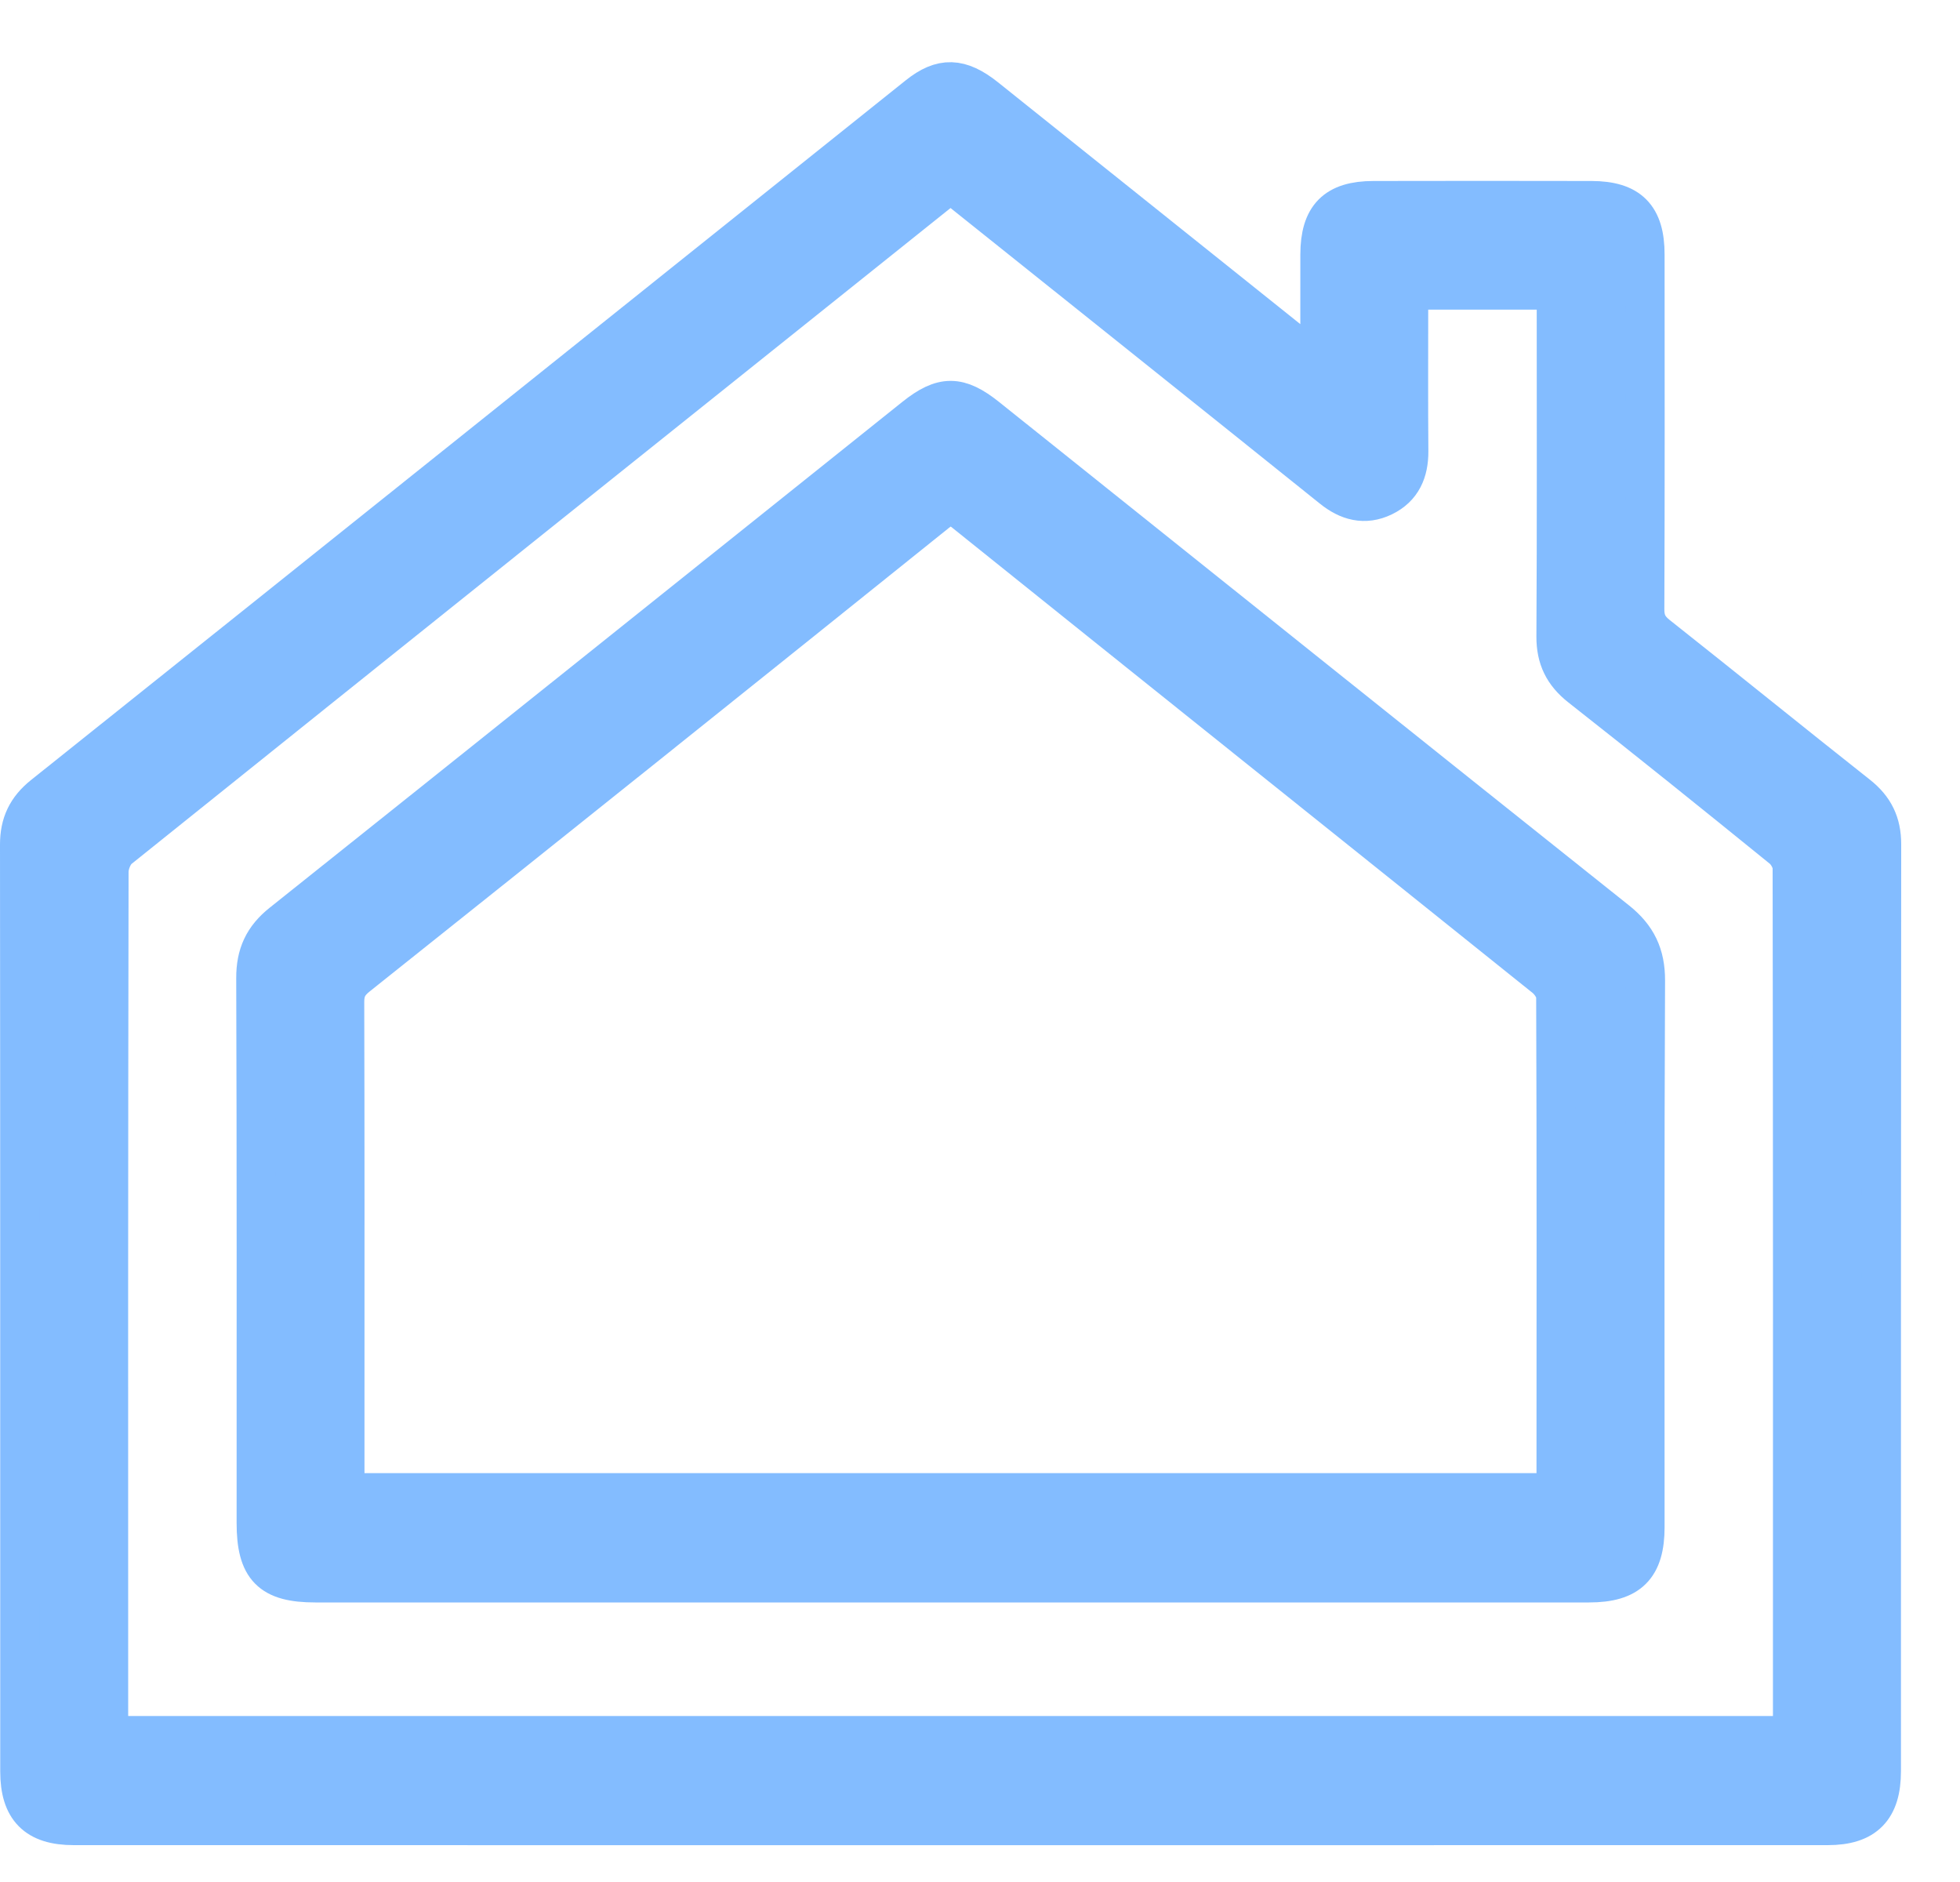
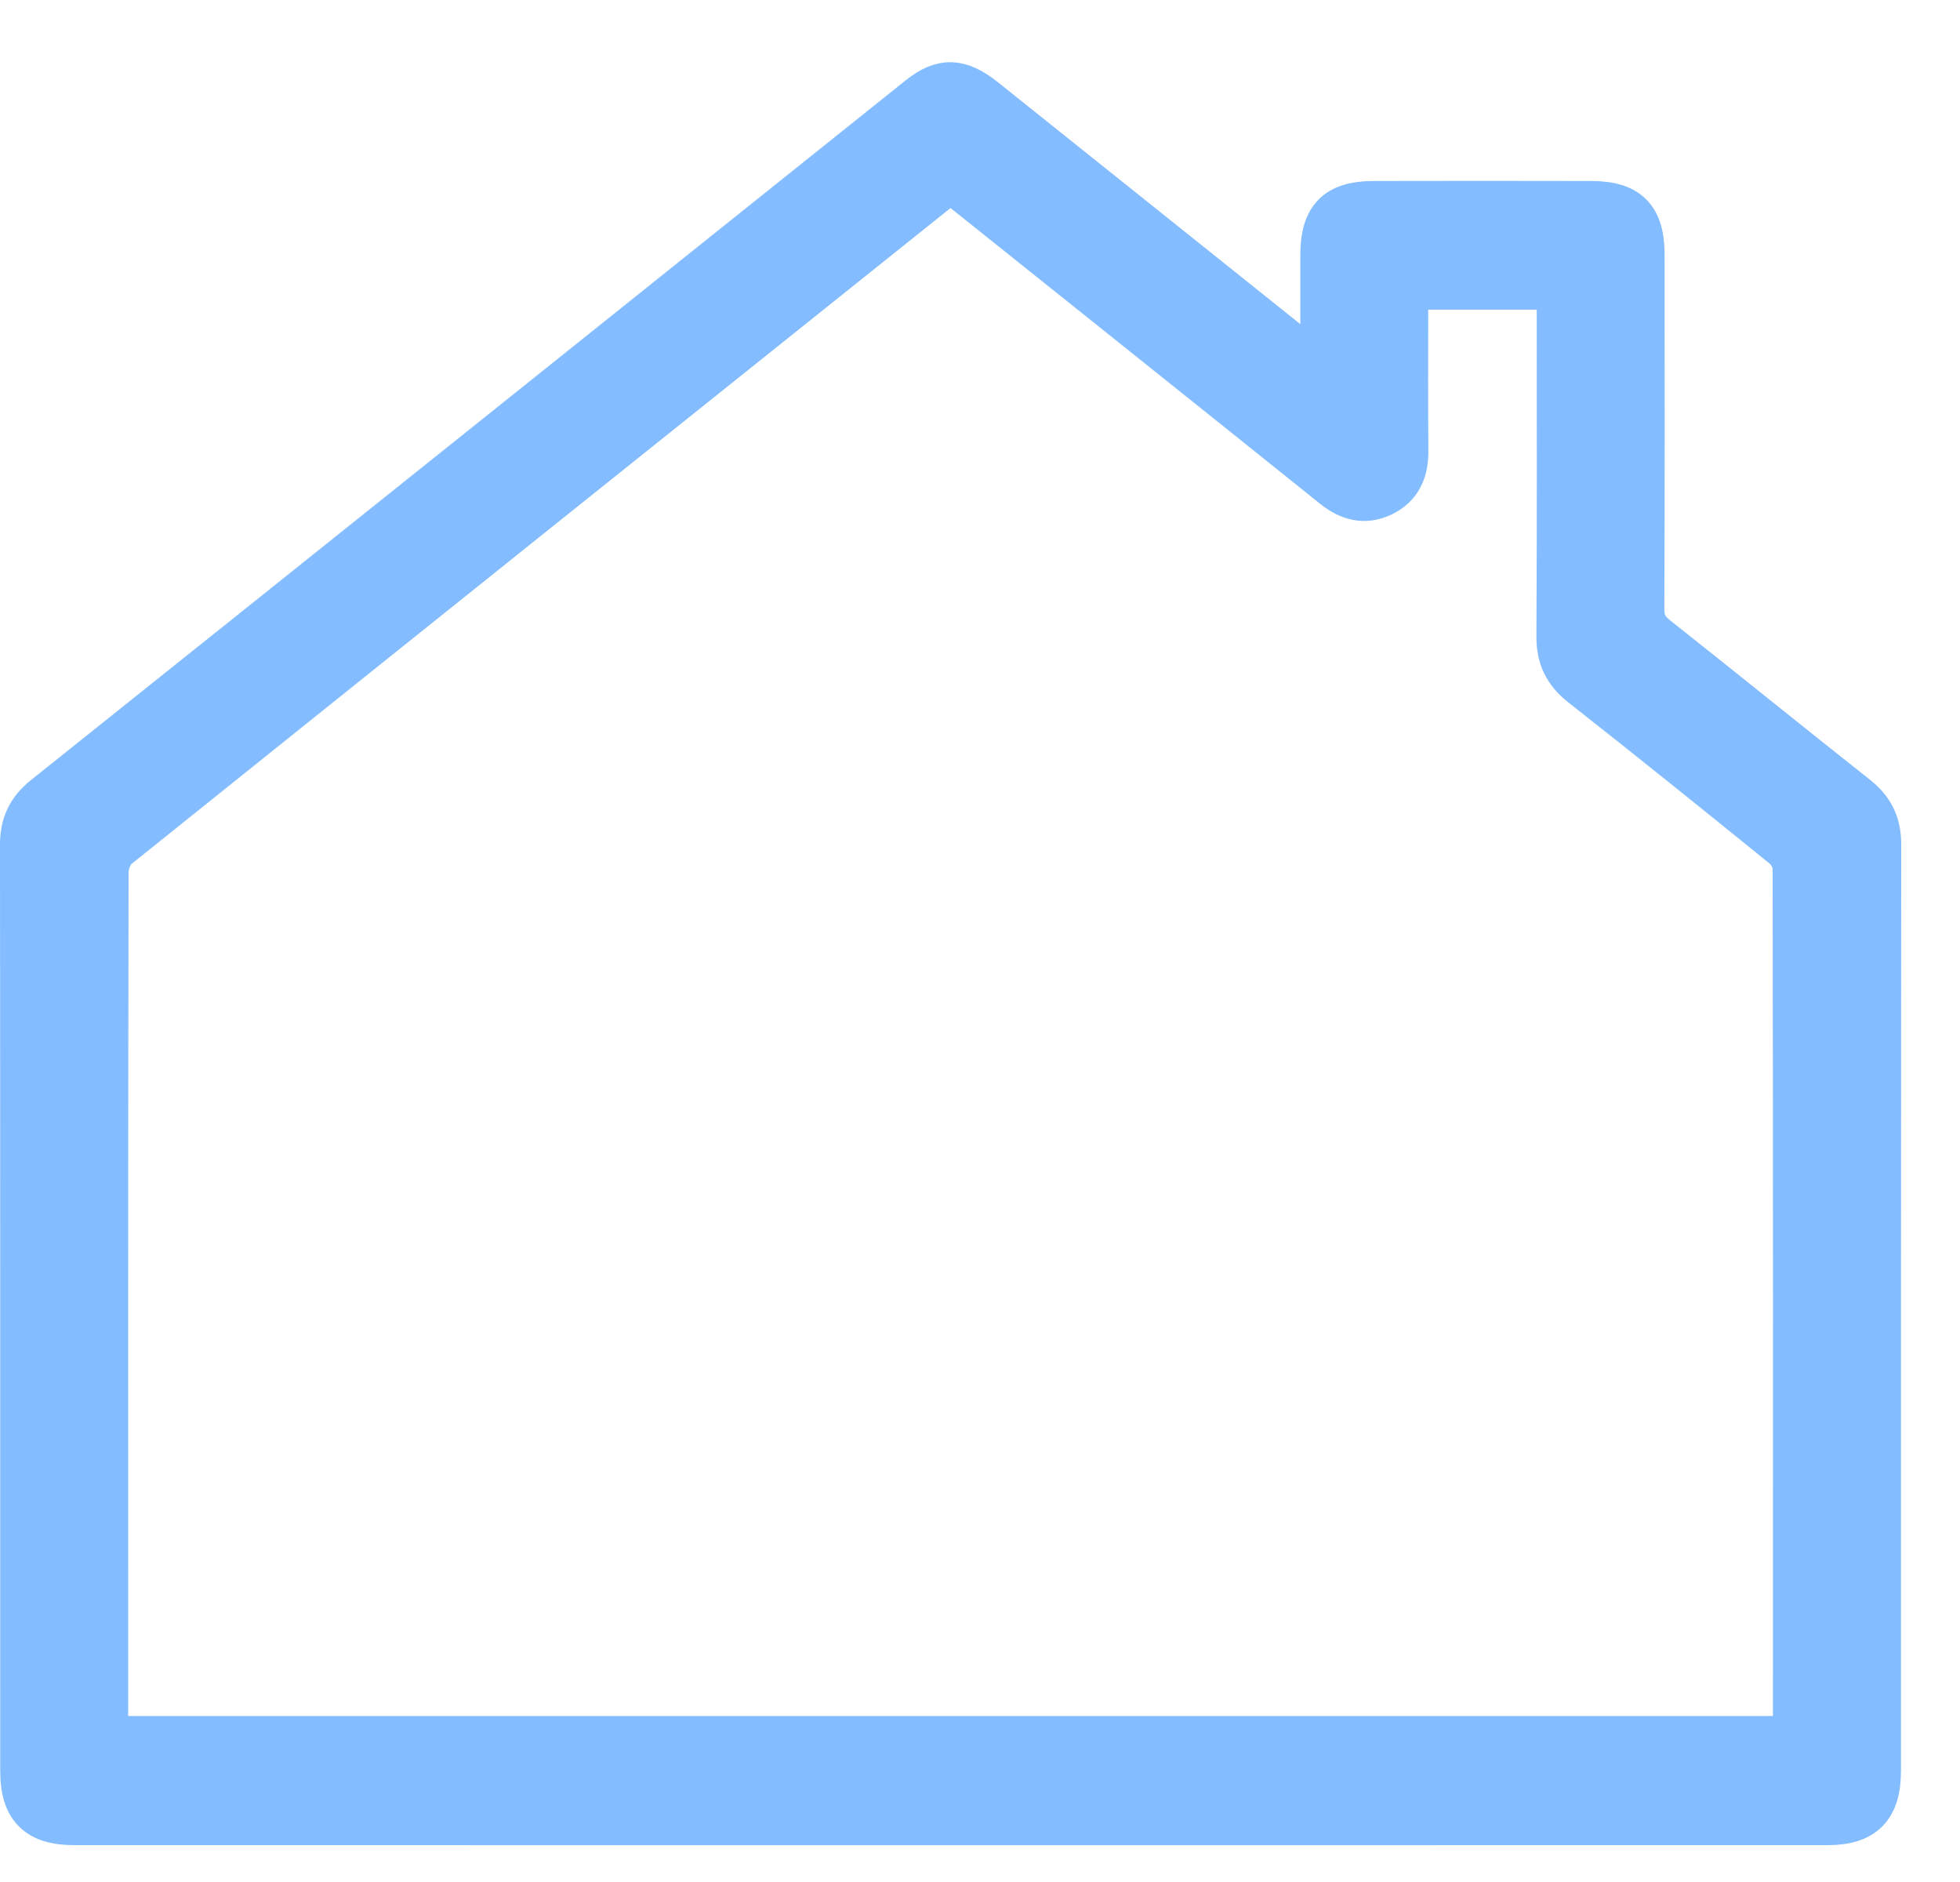
<svg xmlns="http://www.w3.org/2000/svg" width="25" height="24" viewBox="0 0 25 24" fill="none">
  <path d="M23.697 10.14C22.841 9.464 21.995 8.777 21.14 8.101C21.023 8.008 20.978 7.915 20.979 7.767C20.985 6.259 20.983 4.753 20.982 3.246C20.982 2.76 20.782 2.559 20.298 2.558C19.372 2.556 18.445 2.556 17.519 2.558C17.036 2.559 16.837 2.761 16.836 3.246C16.835 3.698 16.836 4.15 16.836 4.639C16.734 4.564 16.665 4.517 16.6 4.465C15.258 3.392 13.916 2.319 12.574 1.245C12.247 0.984 12.012 0.976 11.707 1.221C7.988 4.195 4.271 7.173 0.55 10.144C0.342 10.311 0.25 10.504 0.25 10.77C0.254 14.71 0.252 18.65 0.253 22.59C0.253 23.067 0.462 23.28 0.941 23.28C8.398 23.281 15.856 23.281 23.313 23.28C23.789 23.28 23.997 23.065 23.997 22.586C23.997 18.645 23.996 14.706 24 10.765C24 10.499 23.906 10.305 23.697 10.14ZM22.864 22.044C22.864 22.067 22.858 22.09 22.853 22.133H1.397C1.393 22.064 1.385 21.996 1.385 21.928C1.384 18.324 1.383 14.722 1.39 11.118C1.39 11.019 1.443 10.885 1.519 10.824C5.025 8.01 8.538 5.202 12.049 2.393C12.067 2.378 12.089 2.368 12.132 2.339C12.948 2.992 13.758 3.638 14.565 4.284C15.374 4.931 16.183 5.578 16.991 6.227C17.191 6.389 17.407 6.449 17.645 6.334C17.883 6.219 17.97 6.013 17.969 5.756C17.964 5.151 17.967 4.546 17.967 3.941V3.699H19.851V3.95C19.851 5.339 19.855 6.729 19.847 8.118C19.846 8.393 19.942 8.59 20.159 8.761C21.023 9.44 21.879 10.129 22.732 10.821C22.799 10.875 22.86 10.985 22.86 11.069C22.866 14.727 22.865 18.386 22.864 22.044Z" fill="#83BCFF" stroke="#83BCFF" stroke-width="0.5" />
-   <path d="M20.988 12.505C20.989 12.175 20.879 11.946 20.623 11.742C17.941 9.606 15.265 7.462 12.588 5.322C12.231 5.037 12.023 5.035 11.667 5.319C8.977 7.47 6.29 9.623 3.597 11.77C3.36 11.958 3.262 12.172 3.263 12.474C3.271 14.79 3.268 17.105 3.268 19.42C3.268 19.998 3.452 20.185 4.022 20.185H20.269C20.78 20.185 20.982 19.983 20.982 19.473C20.982 17.151 20.977 14.828 20.988 12.505ZM19.848 18.973C19.848 18.988 19.842 19.004 19.836 19.036H4.399V17.939C4.399 16.219 4.401 14.5 4.396 12.781C4.395 12.632 4.441 12.542 4.558 12.449C7.025 10.483 9.488 8.512 11.947 6.537C12.082 6.429 12.165 6.424 12.304 6.536C14.769 8.516 17.24 10.489 19.706 12.468C19.774 12.523 19.844 12.627 19.844 12.709C19.852 14.797 19.849 16.886 19.848 18.973Z" fill="#83BCFF" stroke="#83BCFF" stroke-width="0.5" />
</svg>